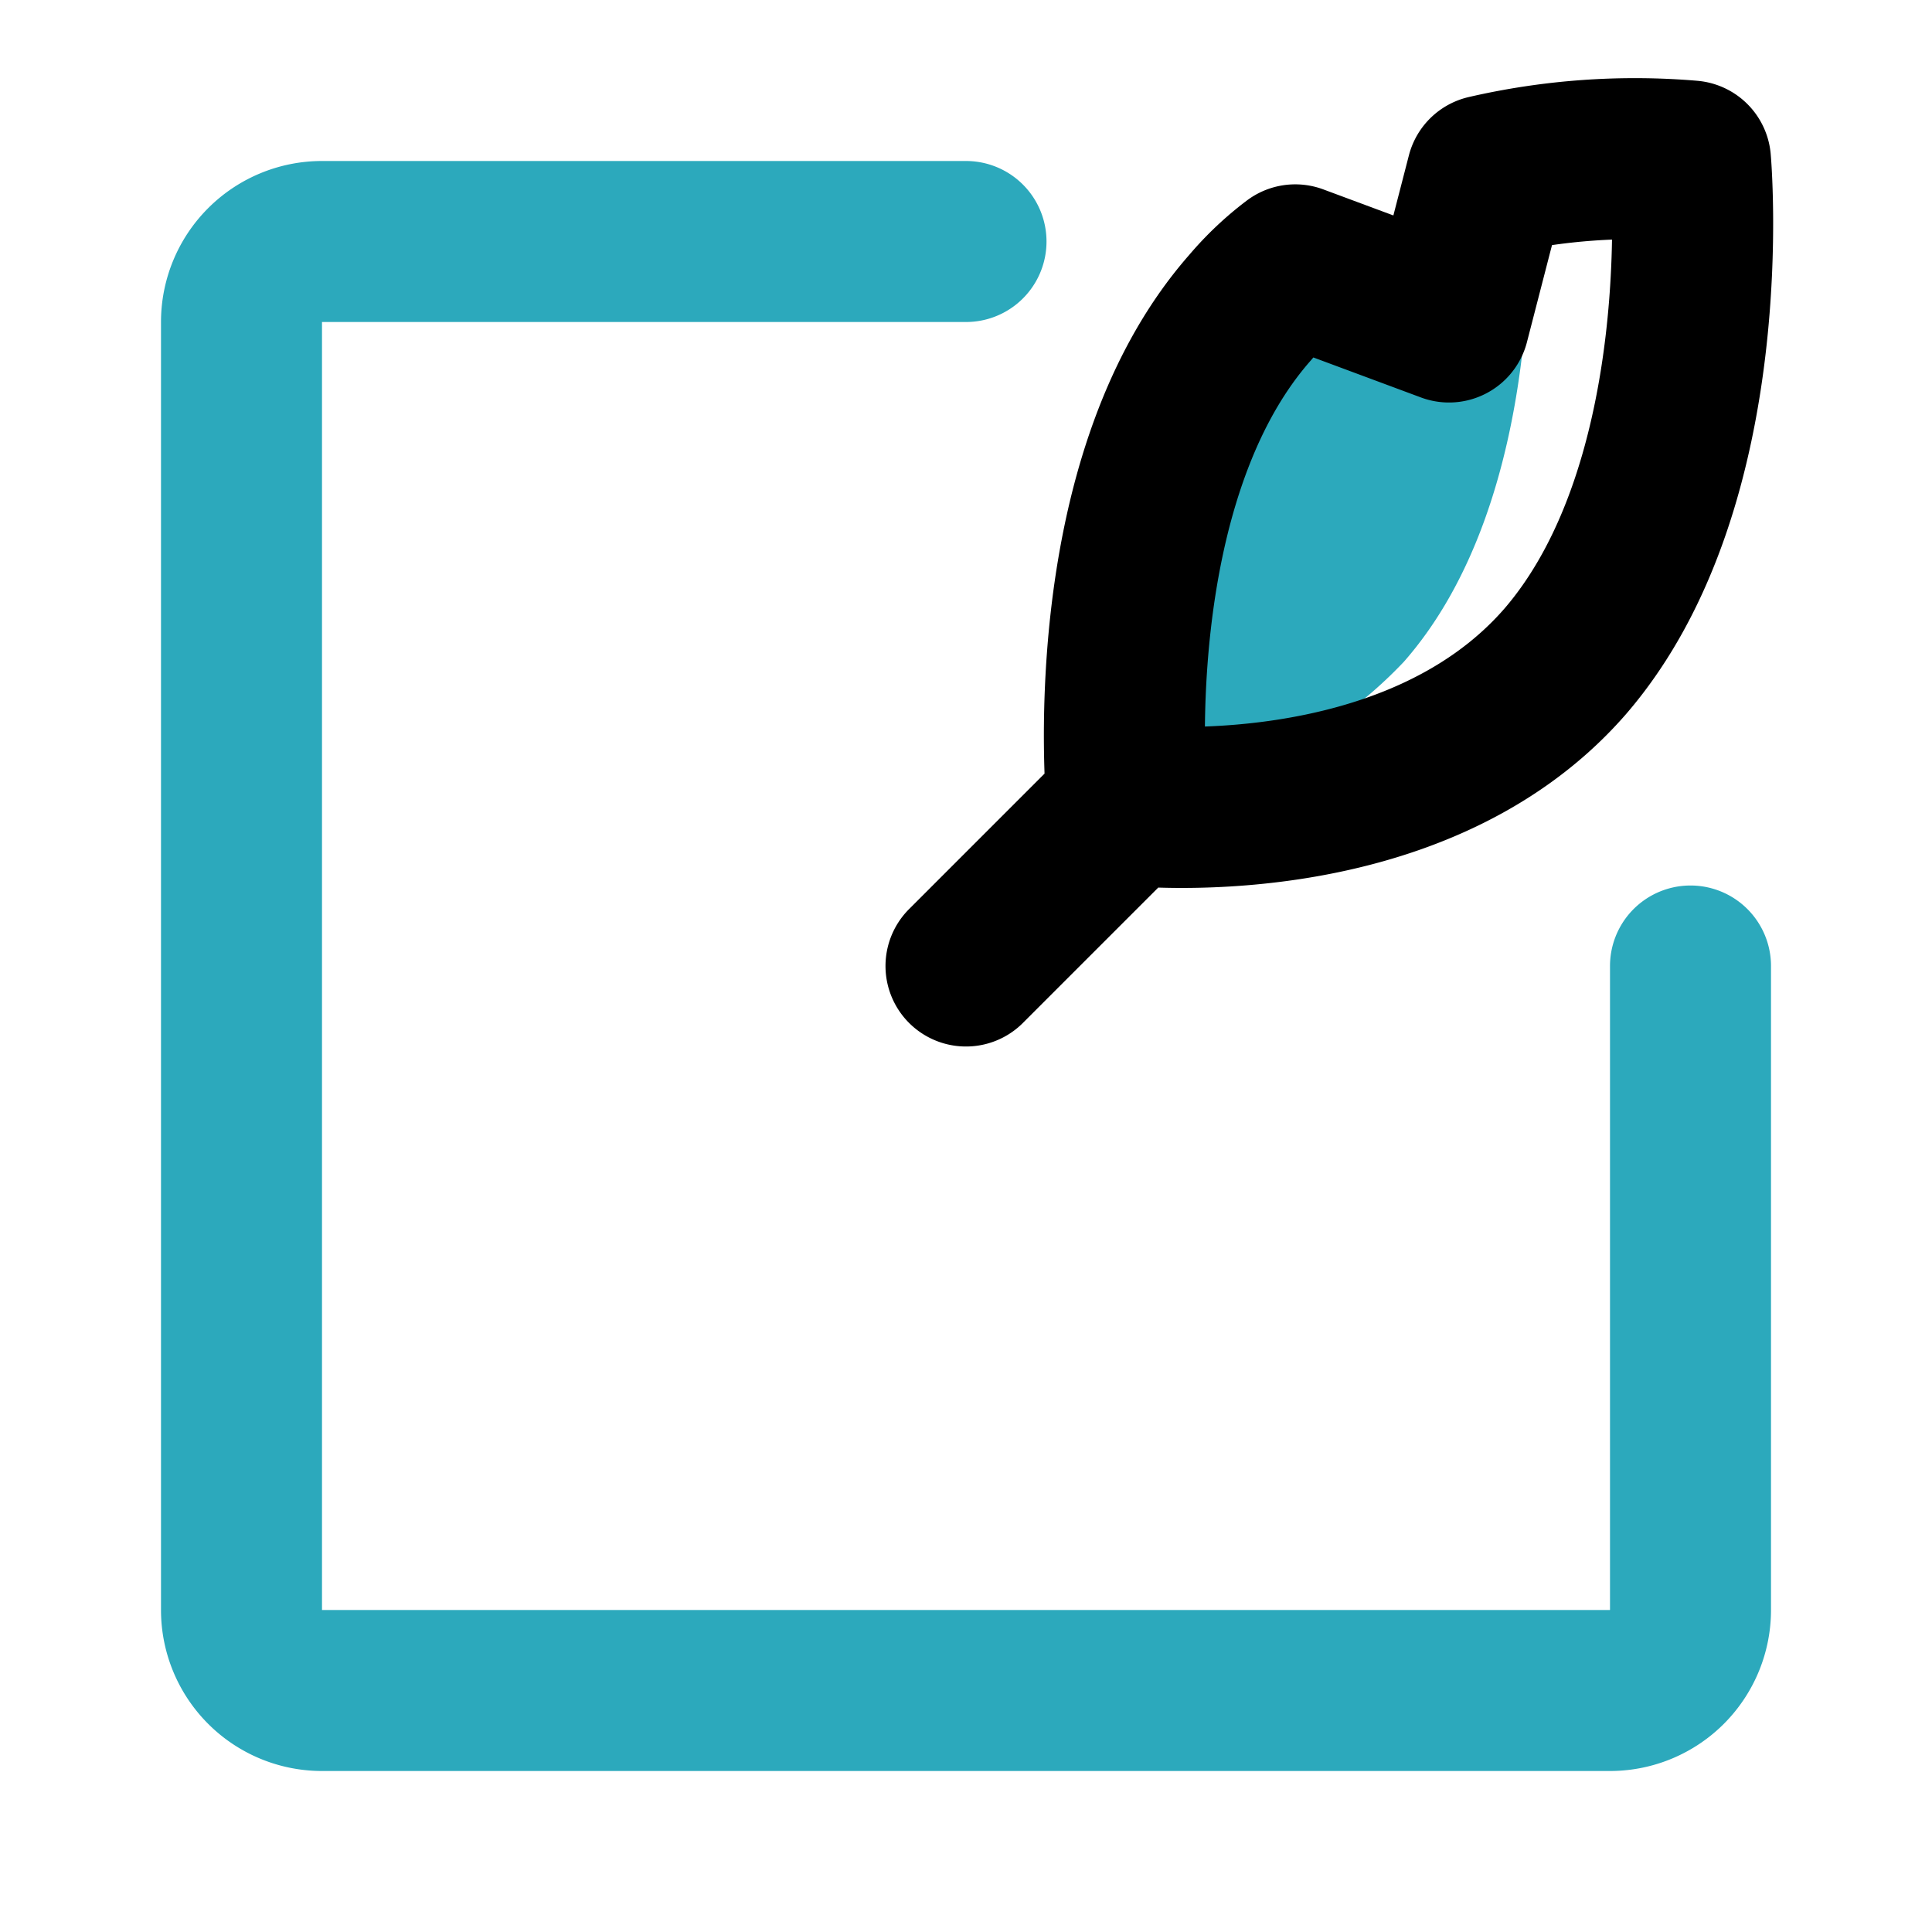
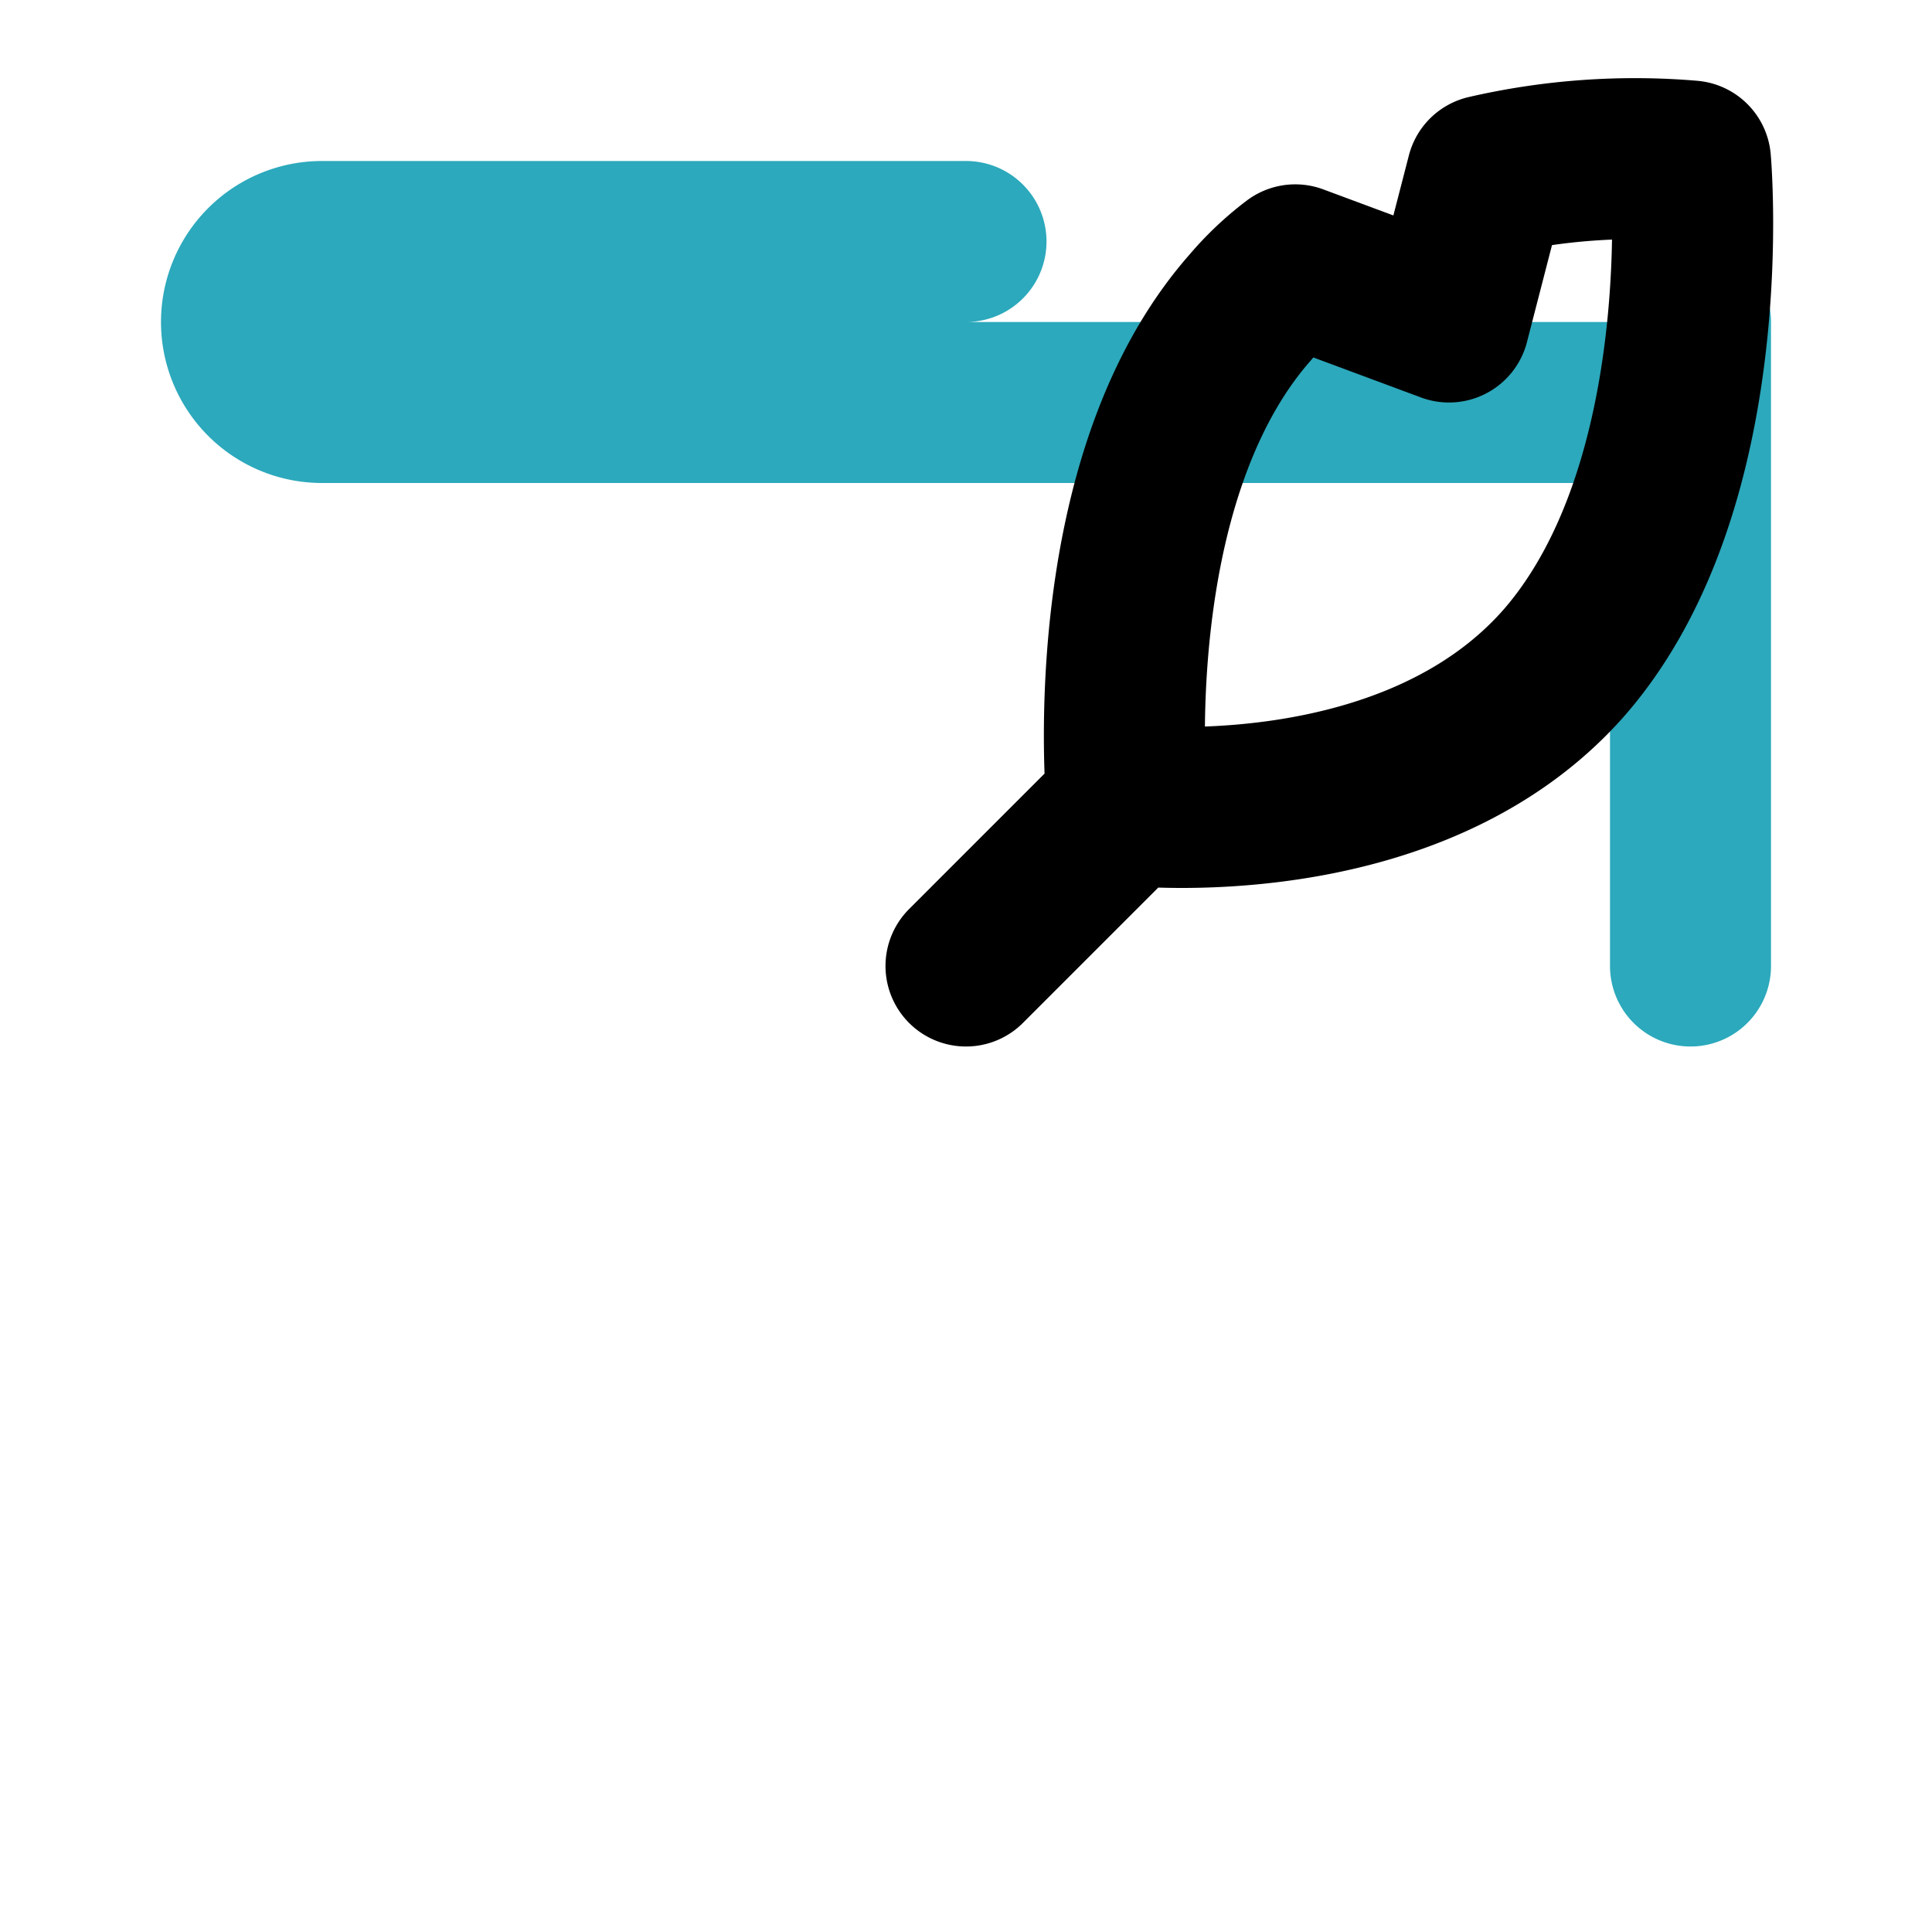
<svg xmlns="http://www.w3.org/2000/svg" fill="#000000" width="800px" height="800px" viewBox="0 0 24 24" id="create-note-alt" class="icon multi-color">
-   <path id="secondary-fill" d="M17.44,8.22A5.49,5.49,0,0,1,14,9.91c0-.47-.26-4,1.5-6.1L16,4l.19-.72L18,4l.47-1.82.5-.09C19,2.57,19.23,6.18,17.44,8.22Z" style="fill: rgb(44, 169, 188); stroke-width: 2;" />
-   <path id="secondary-stroke" d="M12,3H4A1,1,0,0,0,3,4V20a1,1,0,0,0,1,1H20a1,1,0,0,0,1-1V12" style="fill: none; stroke: rgb(44, 169, 188); stroke-linecap: round; stroke-linejoin: round; stroke-width: 2;" />
+   <path id="secondary-stroke" d="M12,3H4A1,1,0,0,0,3,4a1,1,0,0,0,1,1H20a1,1,0,0,0,1-1V12" style="fill: none; stroke: rgb(44, 169, 188); stroke-linecap: round; stroke-linejoin: round; stroke-width: 2;" />
  <path id="primary-stroke" d="M19.44,8.22C17.53,10.41,14,10,14,10s-.39-4,1.53-6.18a3.49,3.49,0,0,1,.56-.53L18,4l.47-1.82A8.19,8.19,0,0,1,21,2S21.36,6,19.44,8.22ZM14,10l-2,2" style="fill: none; stroke: rgb(0, 0, 0); stroke-linecap: round; stroke-linejoin: round; stroke-width: 2;" />
</svg>